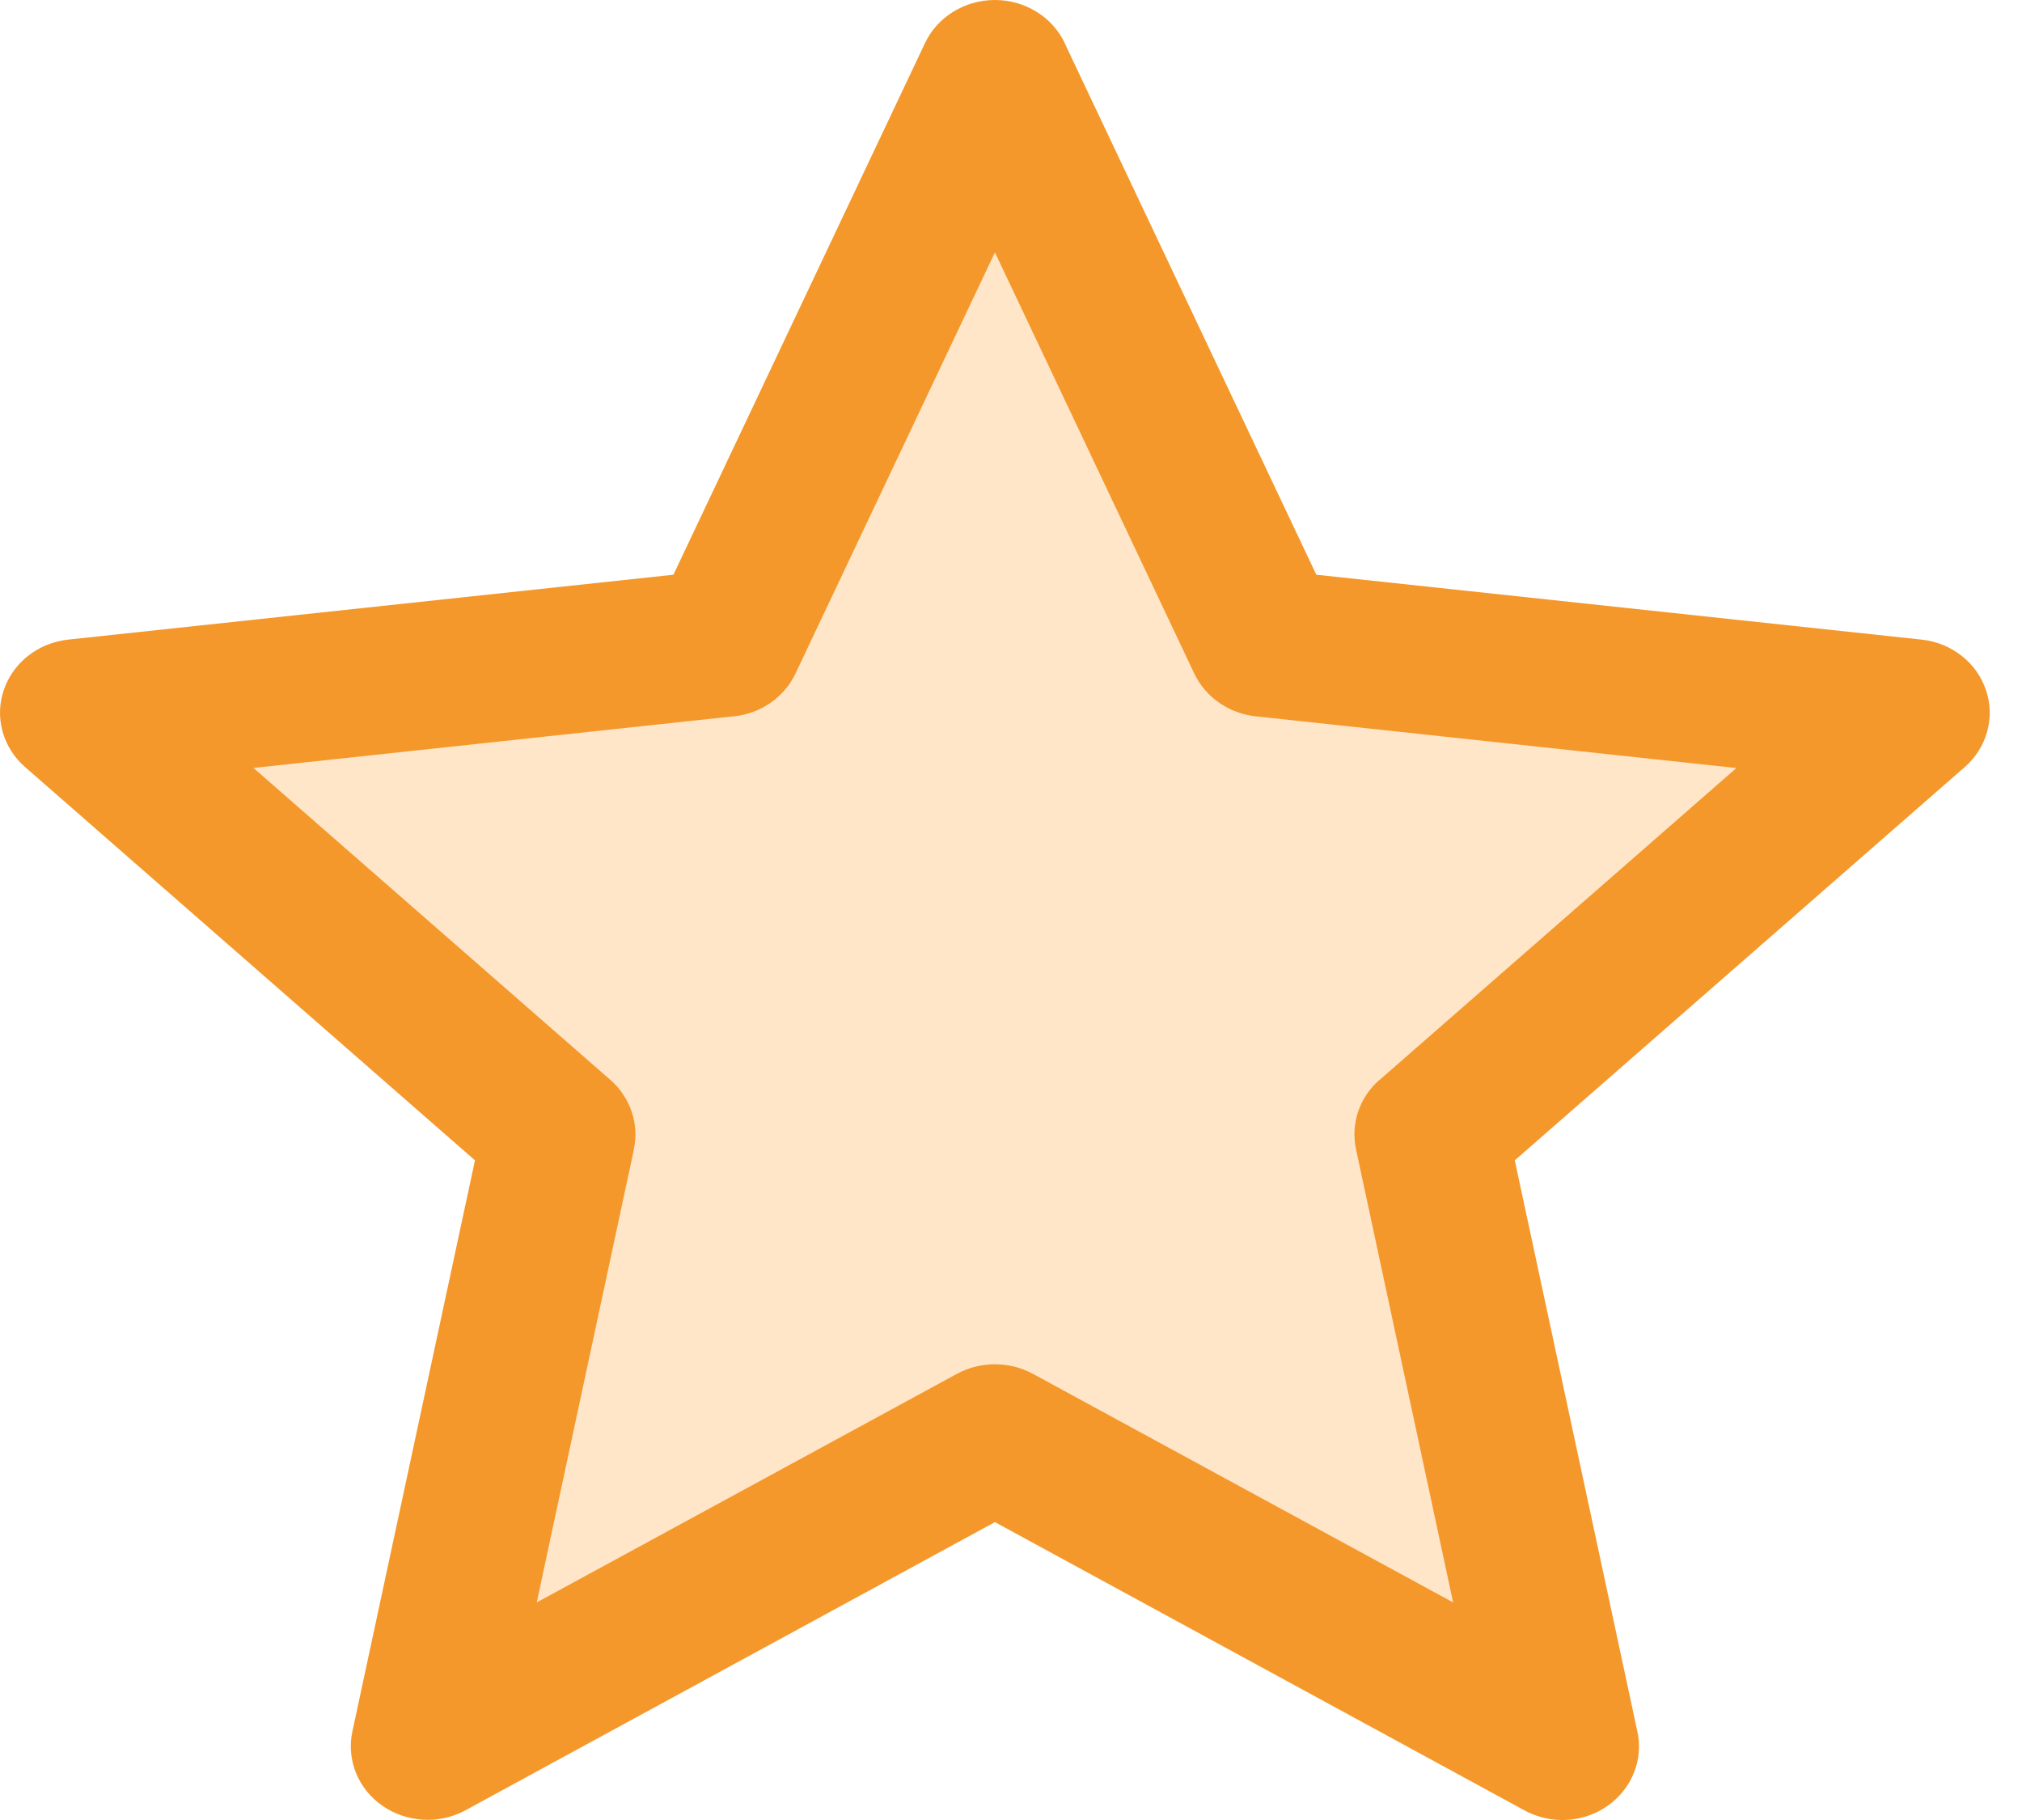
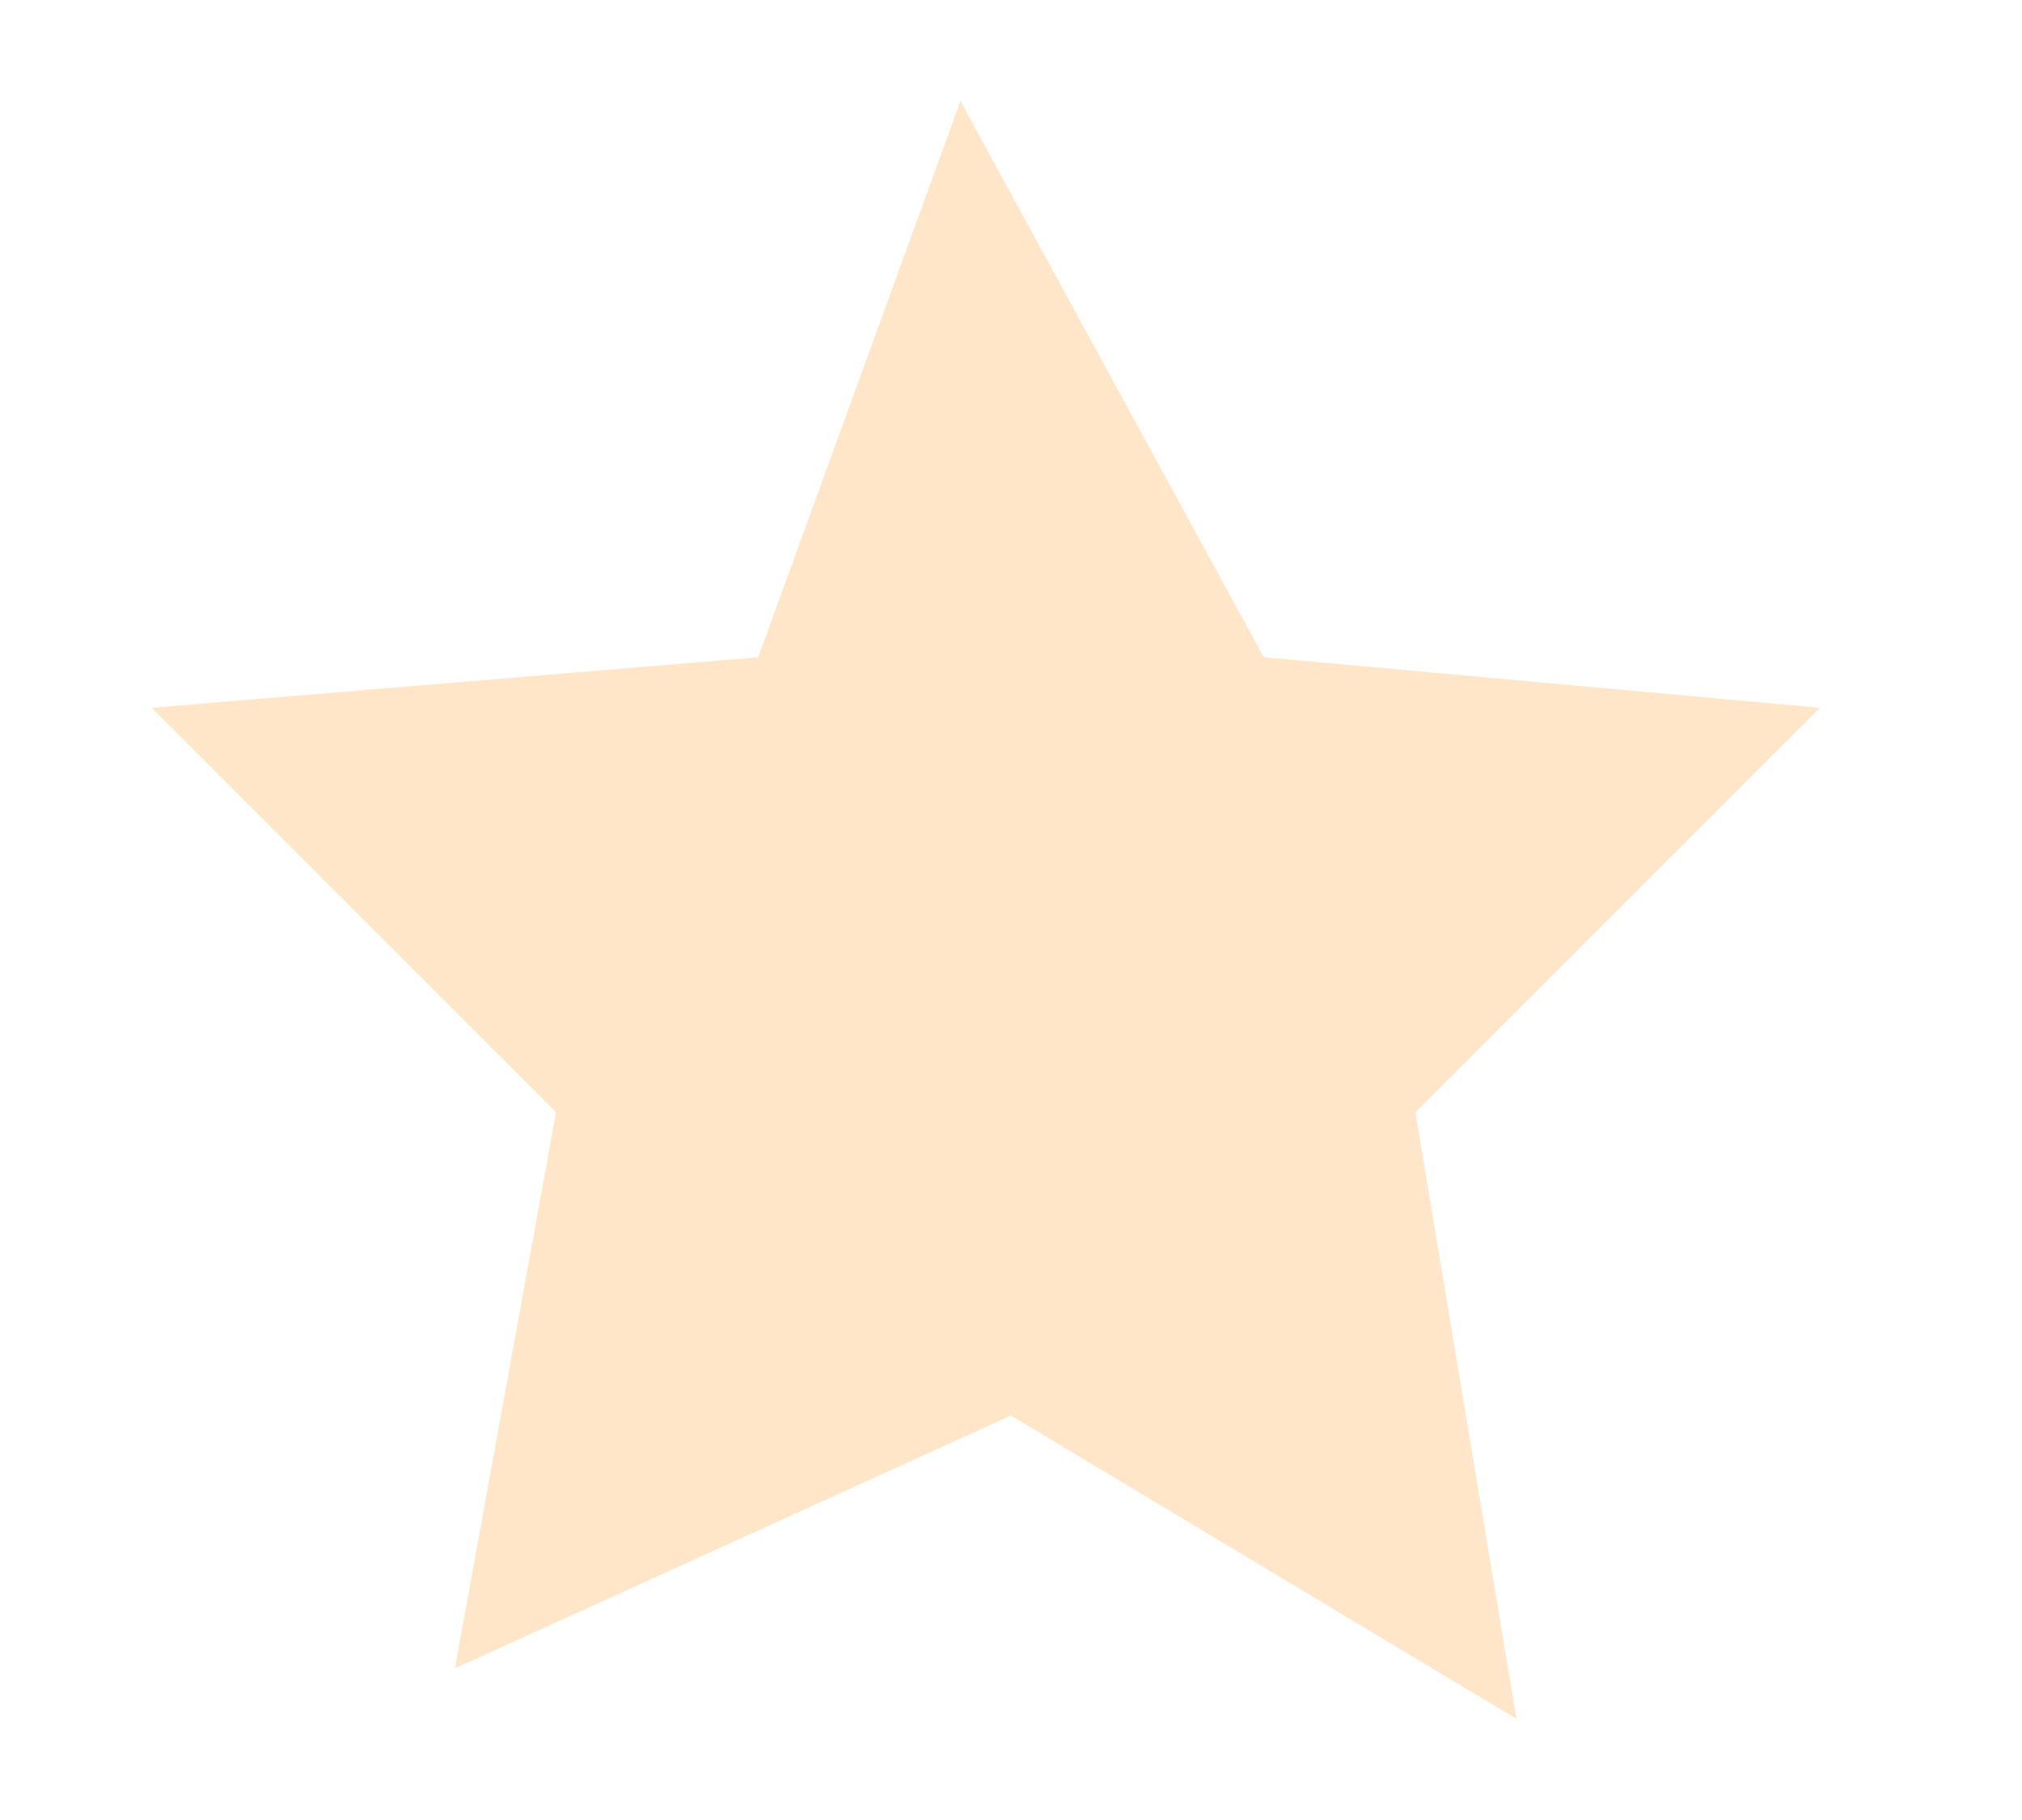
<svg xmlns="http://www.w3.org/2000/svg" width="20" height="18" viewBox="0 0 20 18" fill="none">
  <path d="M7.5 6.5L9.5 1L12.5 6.5L18 7L14 11L15 17L10 14L4.5 16.5L5.5 11L1.5 7L7.5 6.5Z" fill="#FFE6C9" />
-   <path d="M15.441 18C15.671 18.004 15.89 17.907 16.037 17.737C16.183 17.568 16.243 17.343 16.196 17.127L14.983 11.476L19.433 7.587C19.653 7.395 19.736 7.096 19.644 6.826C19.553 6.554 19.304 6.358 19.008 6.326L13.02 5.684L10.532 0.429H10.533C10.411 0.168 10.14 0 9.841 0C9.541 0 9.27 0.168 9.148 0.429L6.661 5.684L0.672 6.326H0.673C0.377 6.358 0.128 6.554 0.037 6.826C-0.055 7.096 0.028 7.395 0.249 7.587L4.698 11.476L3.485 17.127C3.426 17.406 3.542 17.692 3.782 17.859C4.023 18.026 4.343 18.045 4.602 17.905L9.841 15.054L15.079 17.905C15.19 17.965 15.314 17.998 15.441 18L15.441 18ZM14.373 15.848L10.216 13.587H10.215C9.982 13.461 9.699 13.461 9.466 13.587L5.309 15.848L6.271 11.364H6.27C6.323 11.114 6.235 10.854 6.038 10.681L2.507 7.595L7.259 7.084L7.258 7.085C7.525 7.057 7.757 6.896 7.868 6.662L9.841 2.496L11.813 6.662C11.925 6.896 12.156 7.057 12.424 7.085L17.175 7.596L13.644 10.682L13.643 10.681C13.446 10.854 13.359 11.114 13.412 11.364L14.373 15.848Z" fill="#F5982B" />
</svg>